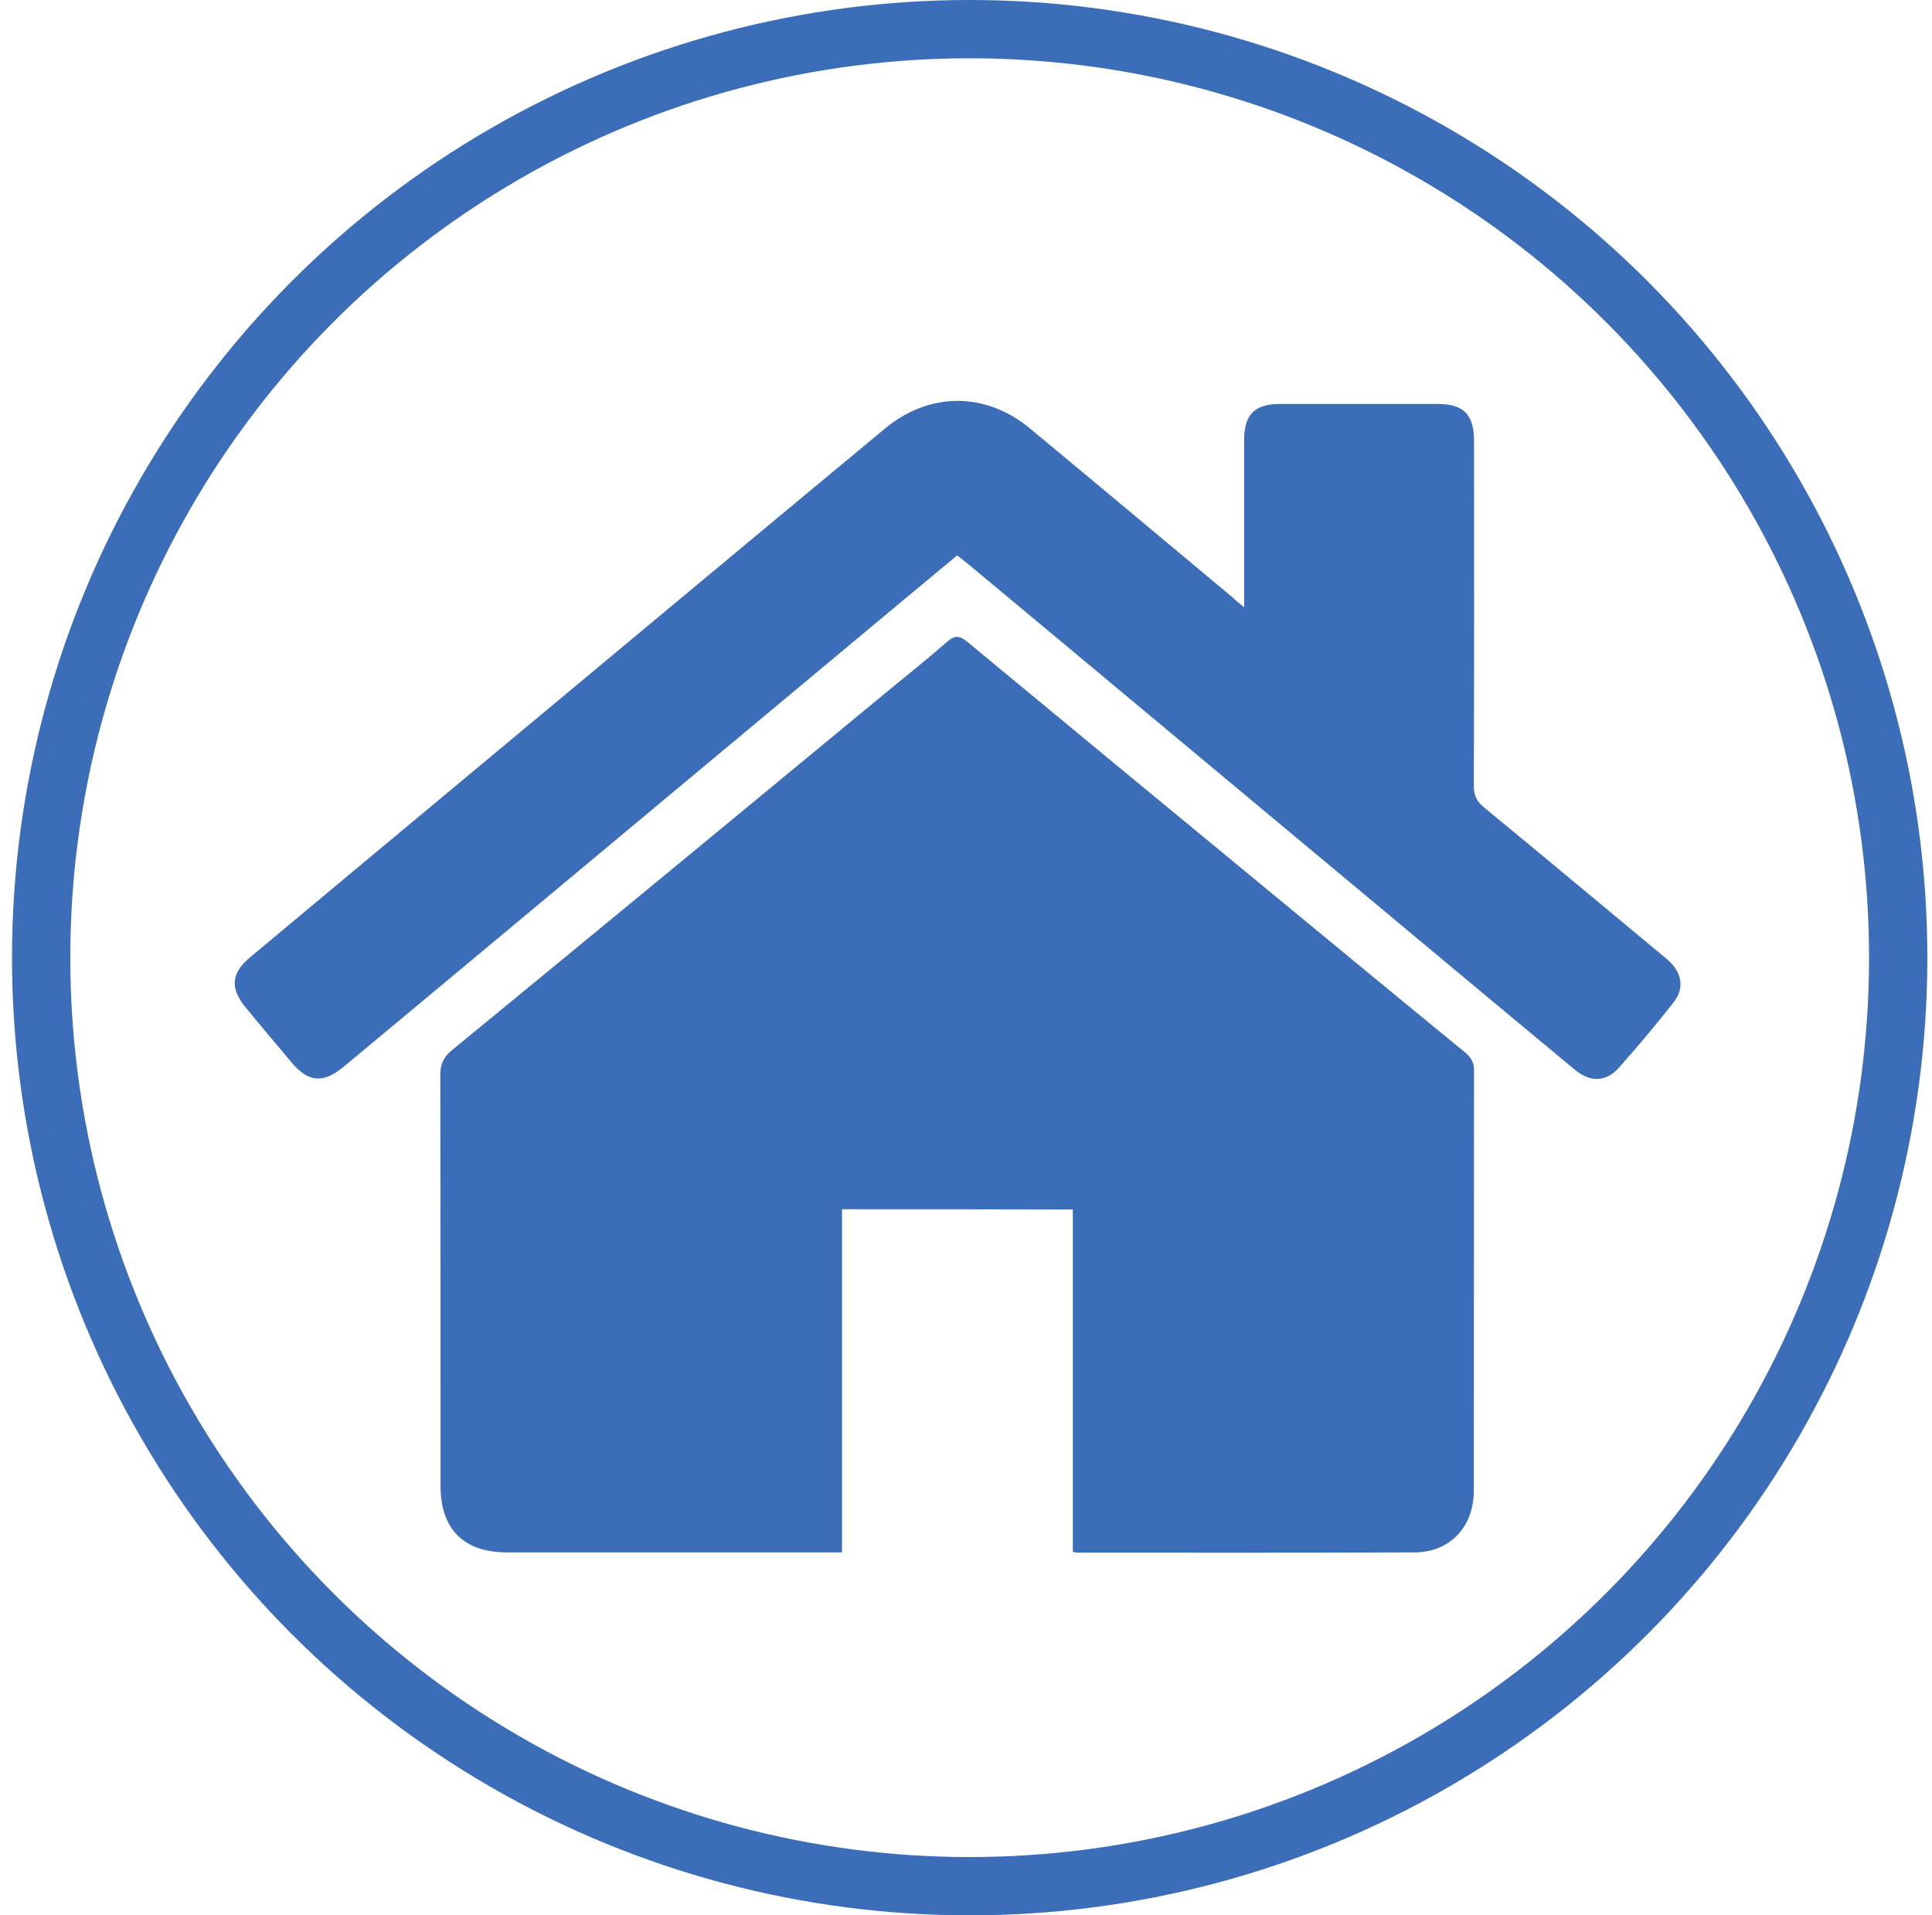
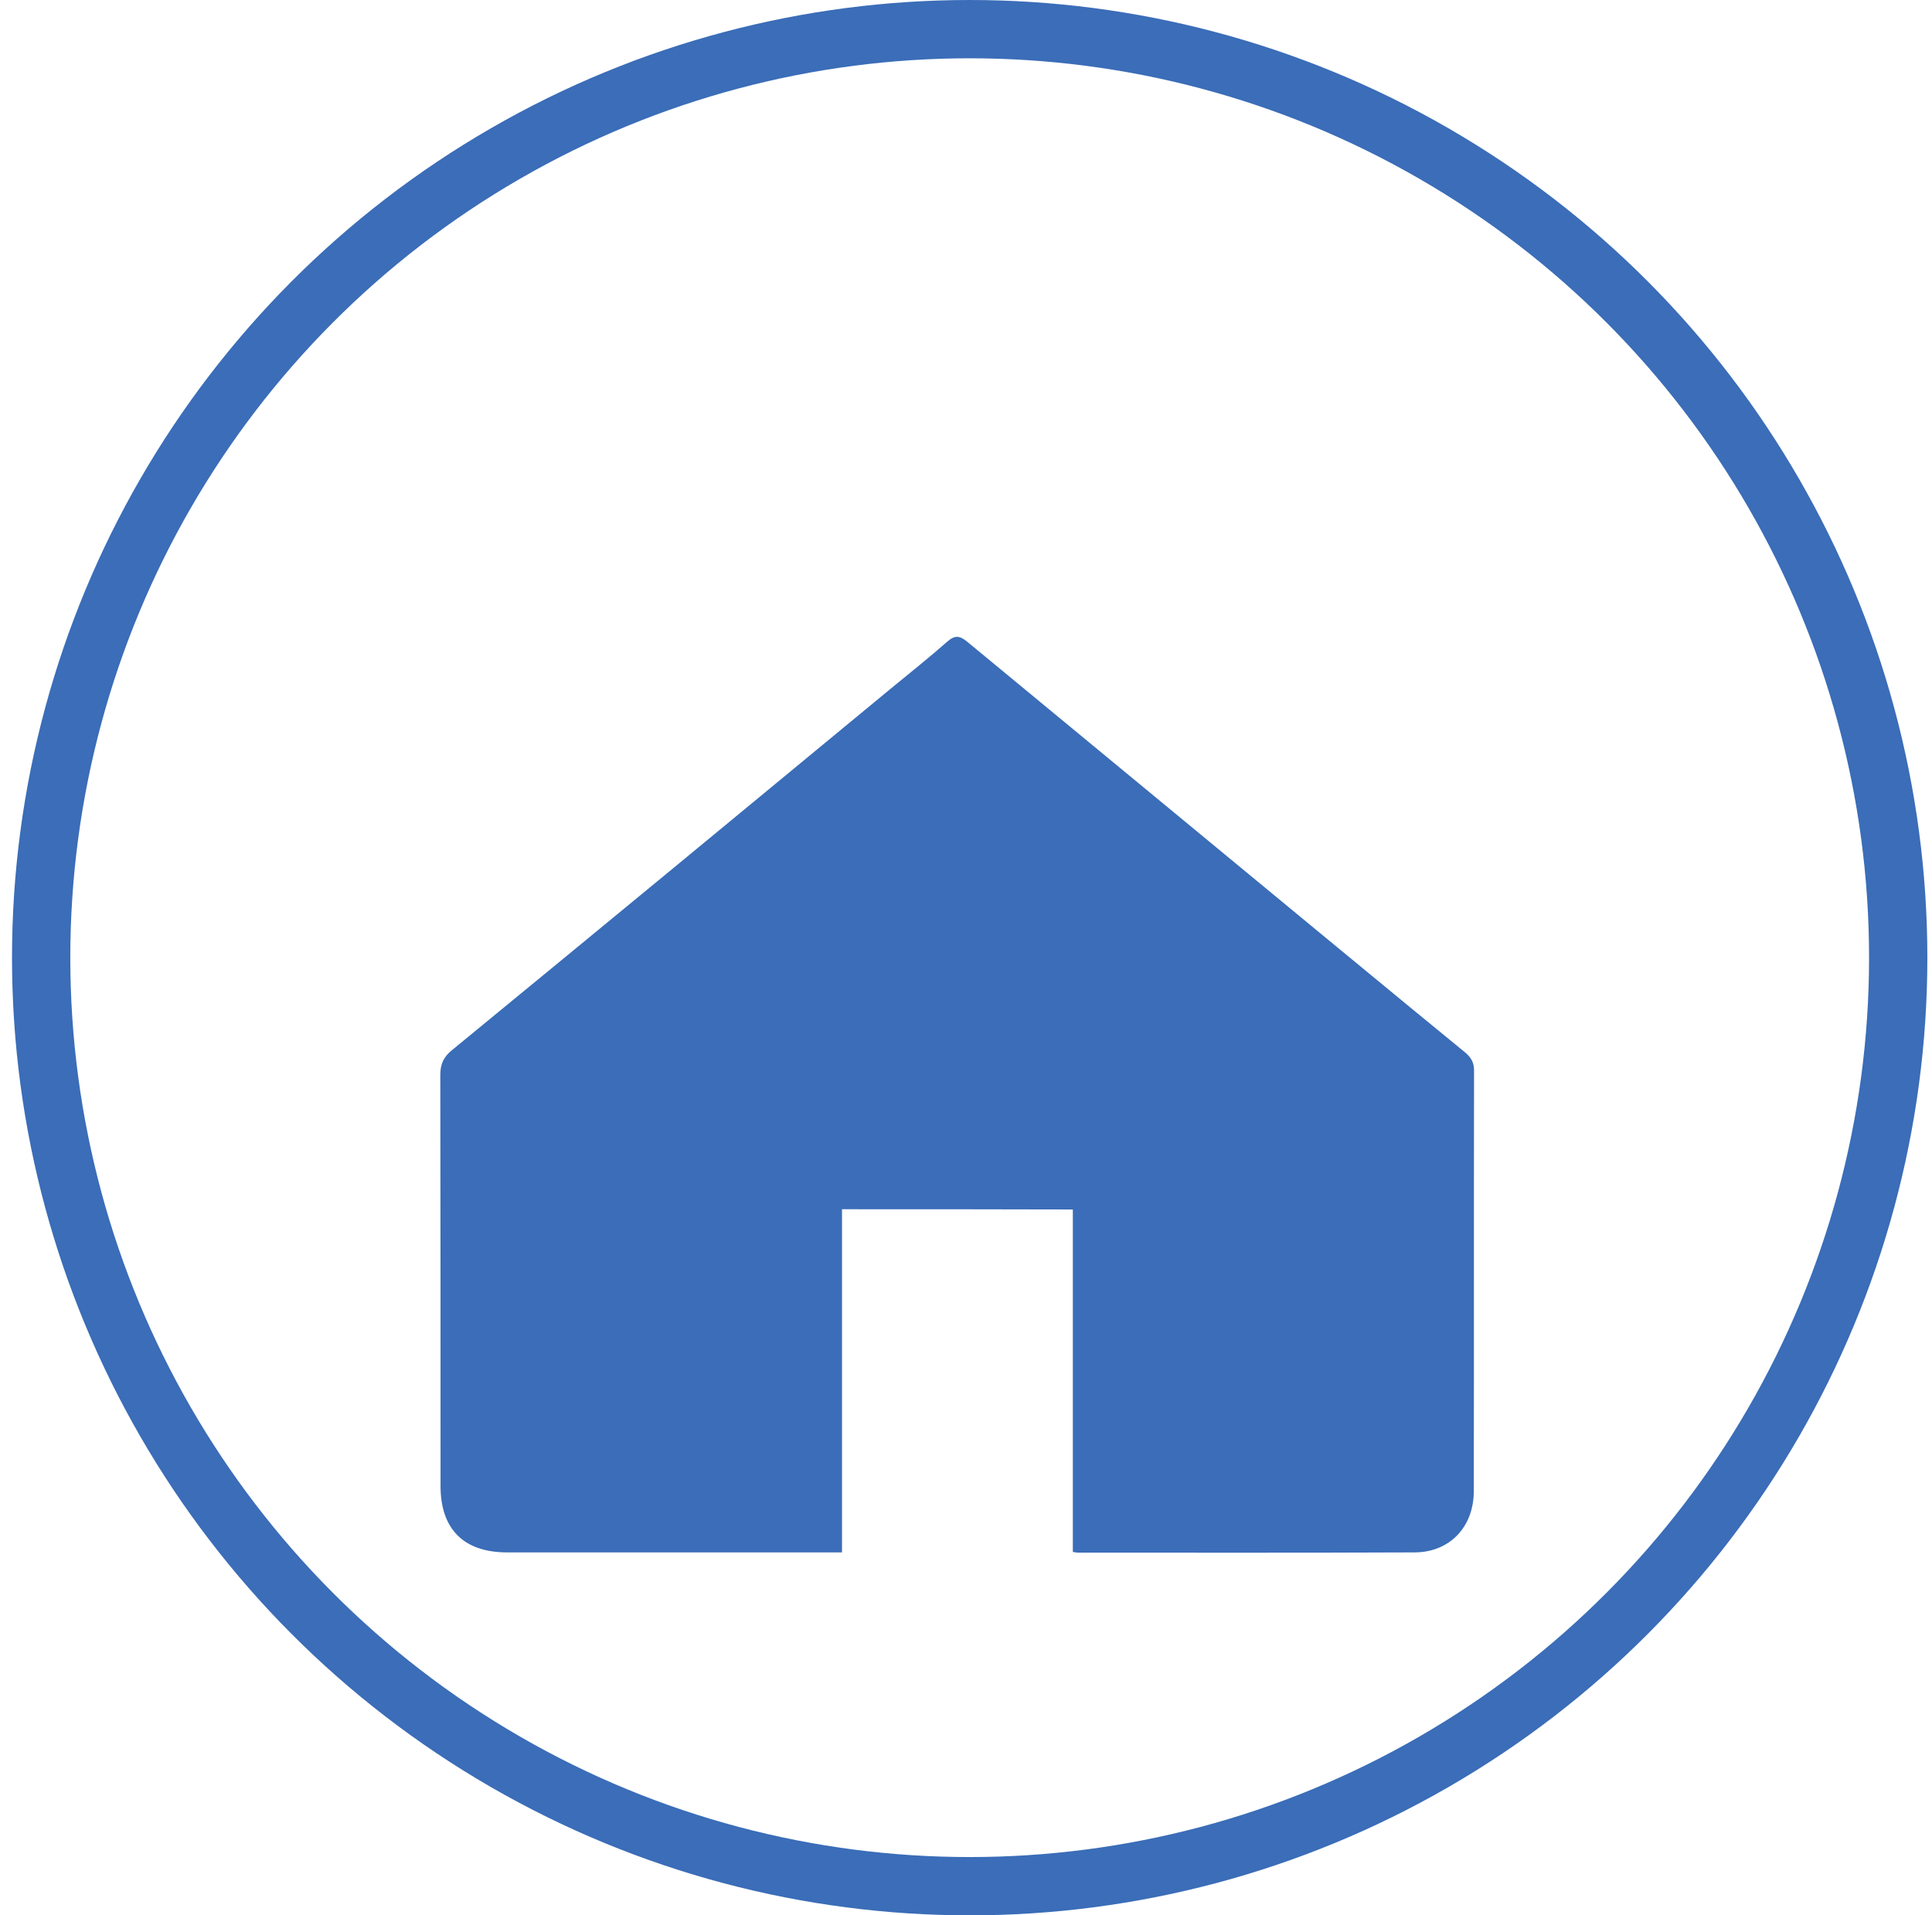
<svg xmlns="http://www.w3.org/2000/svg" width="116" height="115" viewBox="0 0 116 115" fill="none">
  <circle cx="58.221" cy="57.5" r="55.75" stroke="#3B6DB8" stroke-width="3.5" />
-   <path d="M50.555 72.605C50.555 79.492 50.555 86.307 50.555 93.208C50.242 93.208 49.986 93.208 49.73 93.208C43.298 93.208 36.881 93.208 30.449 93.208C27.845 93.208 26.451 91.814 26.451 89.224C26.451 81 26.451 72.775 26.437 64.537C26.437 63.882 26.636 63.456 27.148 63.043C35.942 55.829 44.721 48.586 53.486 41.344C54.624 40.405 55.777 39.494 56.873 38.526C57.328 38.128 57.612 38.156 58.068 38.526C63.973 43.421 69.906 48.316 75.826 53.196C79.867 56.526 83.908 59.87 87.963 63.185C88.319 63.484 88.504 63.783 88.504 64.267C88.489 72.69 88.504 81.1 88.489 89.523C88.489 91.672 87.052 93.208 84.918 93.208C78.188 93.237 71.457 93.223 64.713 93.223C64.642 93.223 64.57 93.208 64.414 93.18C64.414 86.35 64.414 79.52 64.414 72.619C59.79 72.605 55.222 72.605 50.555 72.605Z" fill="#3B6DB8" />
-   <path d="M74.701 36.463C74.701 36.036 74.701 35.78 74.701 35.524C74.701 32.493 74.701 29.448 74.701 26.418C74.701 24.881 75.328 24.255 76.864 24.255C80.023 24.255 83.168 24.255 86.327 24.255C87.878 24.255 88.504 24.895 88.504 26.474C88.504 33.376 88.518 40.277 88.49 47.178C88.49 47.761 88.674 48.131 89.115 48.487C92.573 51.333 96.017 54.207 99.46 57.067C99.716 57.28 99.972 57.48 100.214 57.707C100.997 58.447 101.139 59.343 100.485 60.183C99.432 61.521 98.336 62.83 97.198 64.11C96.429 64.978 95.476 64.992 94.551 64.224C91.435 61.634 88.319 59.045 85.203 56.441C78.23 50.621 71.258 44.816 64.286 38.996C62.209 37.26 60.131 35.538 58.054 33.803C57.869 33.66 57.684 33.518 57.47 33.347C55.734 34.784 54.027 36.207 52.319 37.63C45.717 43.137 39.101 48.657 32.498 54.164C28.543 57.465 24.601 60.752 20.646 64.039C19.393 65.078 18.511 64.992 17.487 63.769C16.576 62.673 15.651 61.592 14.755 60.496C13.816 59.358 13.858 58.447 14.997 57.494C19.365 53.837 23.733 50.209 28.102 46.566C36.44 39.622 44.778 32.664 53.13 25.735C55.805 23.515 59.178 23.515 61.853 25.735C65.922 29.107 69.978 32.508 74.033 35.894C74.189 36.051 74.374 36.193 74.701 36.463Z" fill="#3B6DB8" />
+   <path d="M50.555 72.605C50.555 79.492 50.555 86.307 50.555 93.208C50.242 93.208 49.986 93.208 49.73 93.208C43.298 93.208 36.881 93.208 30.449 93.208C27.845 93.208 26.451 91.814 26.451 89.224C26.451 81 26.451 72.775 26.437 64.537C26.437 63.882 26.636 63.456 27.148 63.043C35.942 55.829 44.721 48.586 53.486 41.344C54.624 40.405 55.777 39.494 56.873 38.526C57.328 38.128 57.612 38.156 58.068 38.526C79.867 56.526 83.908 59.87 87.963 63.185C88.319 63.484 88.504 63.783 88.504 64.267C88.489 72.69 88.504 81.1 88.489 89.523C88.489 91.672 87.052 93.208 84.918 93.208C78.188 93.237 71.457 93.223 64.713 93.223C64.642 93.223 64.57 93.208 64.414 93.18C64.414 86.35 64.414 79.52 64.414 72.619C59.79 72.605 55.222 72.605 50.555 72.605Z" fill="#3B6DB8" />
</svg>